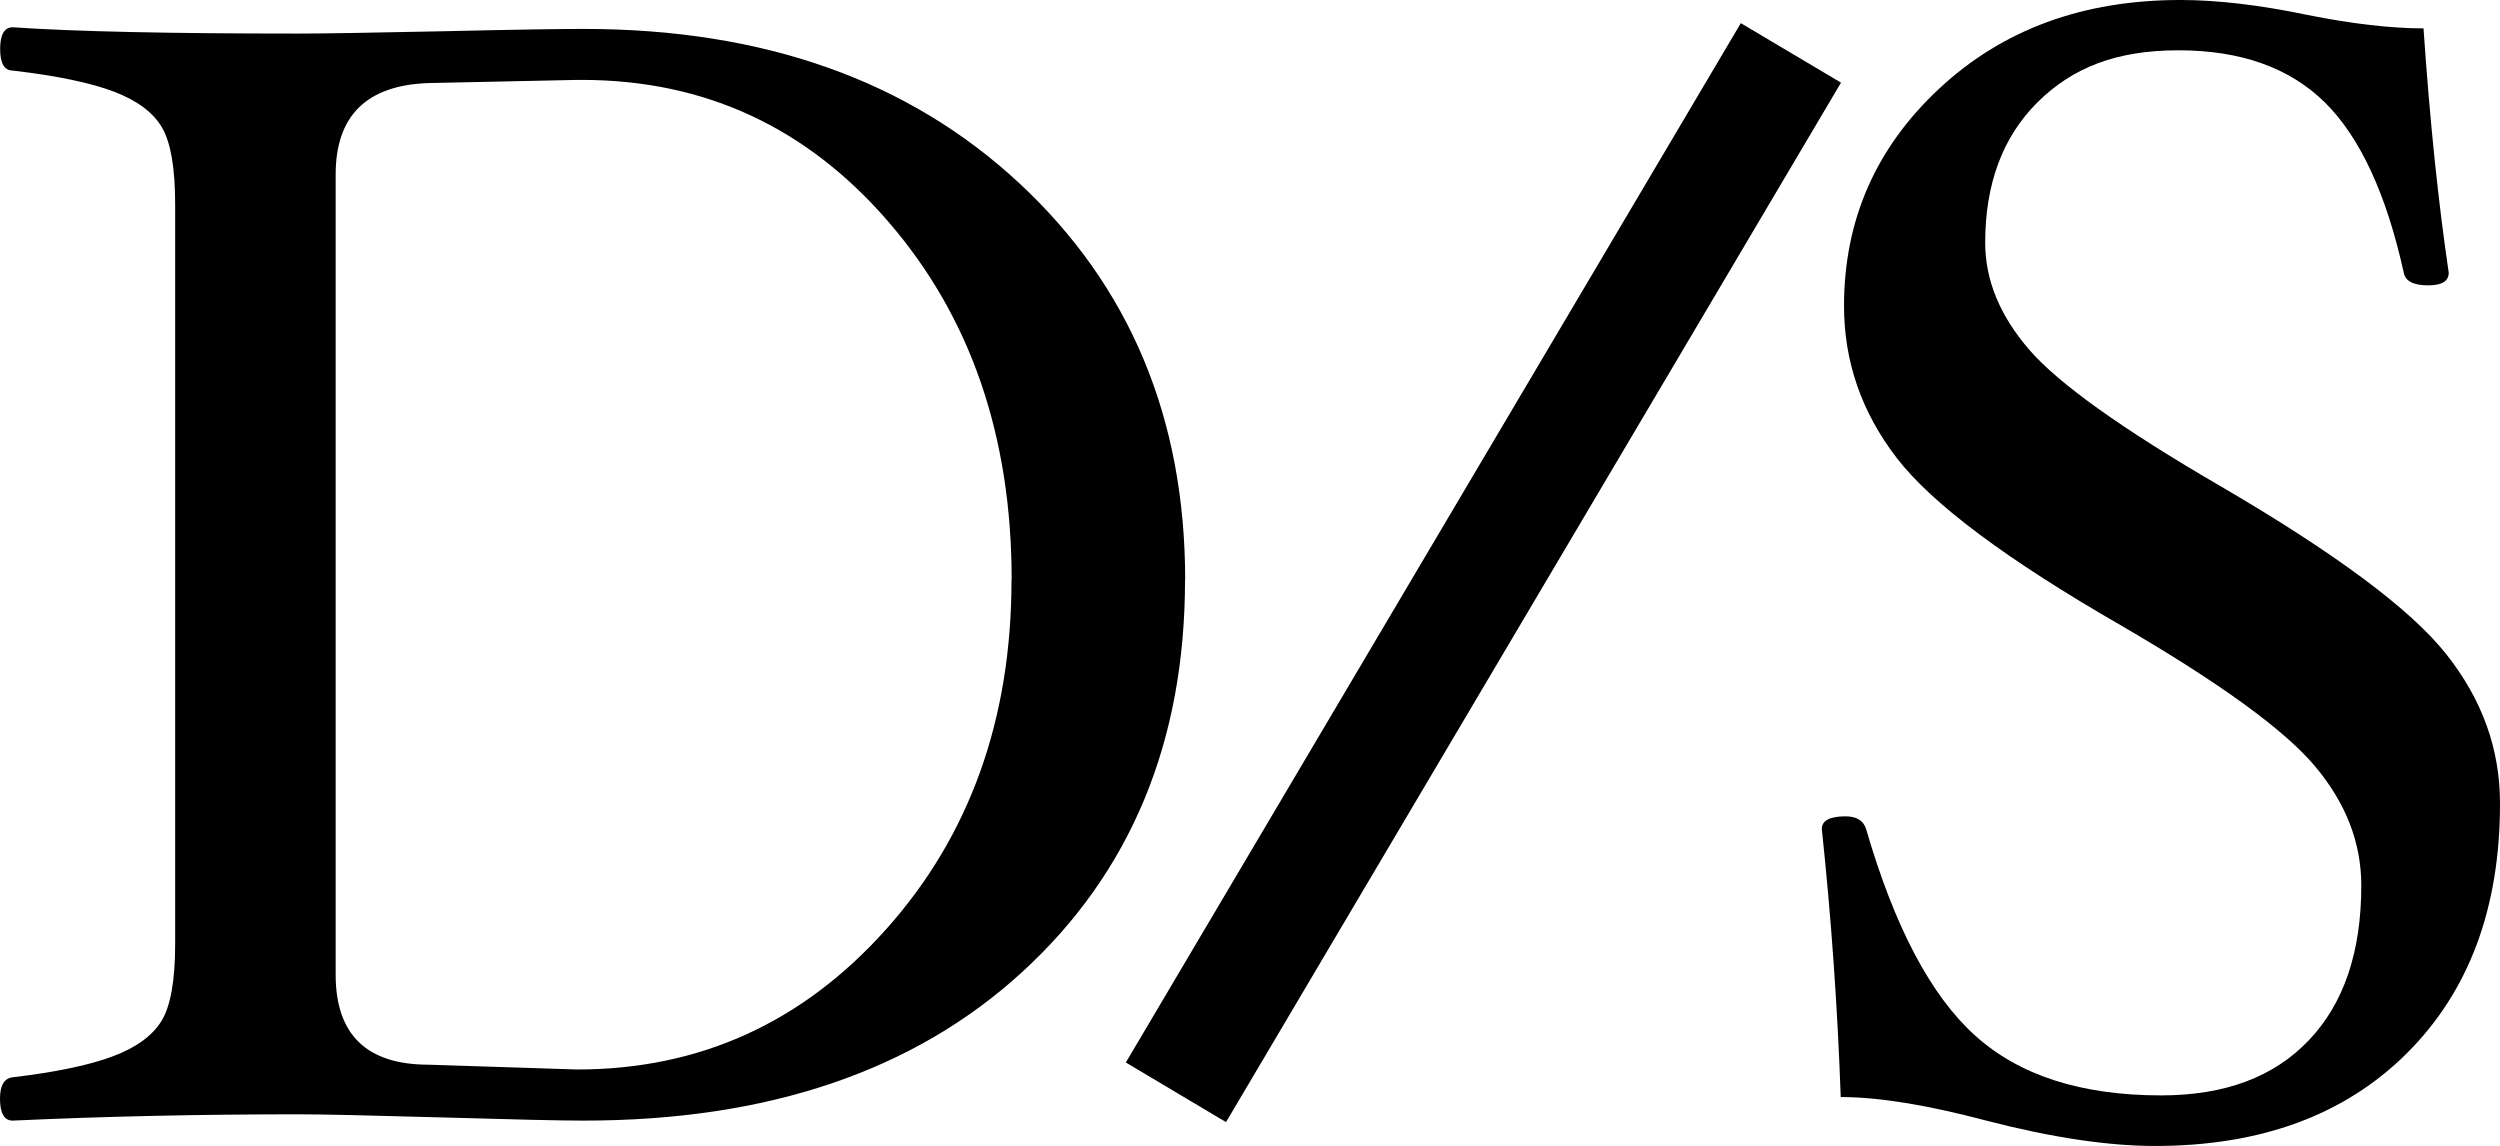
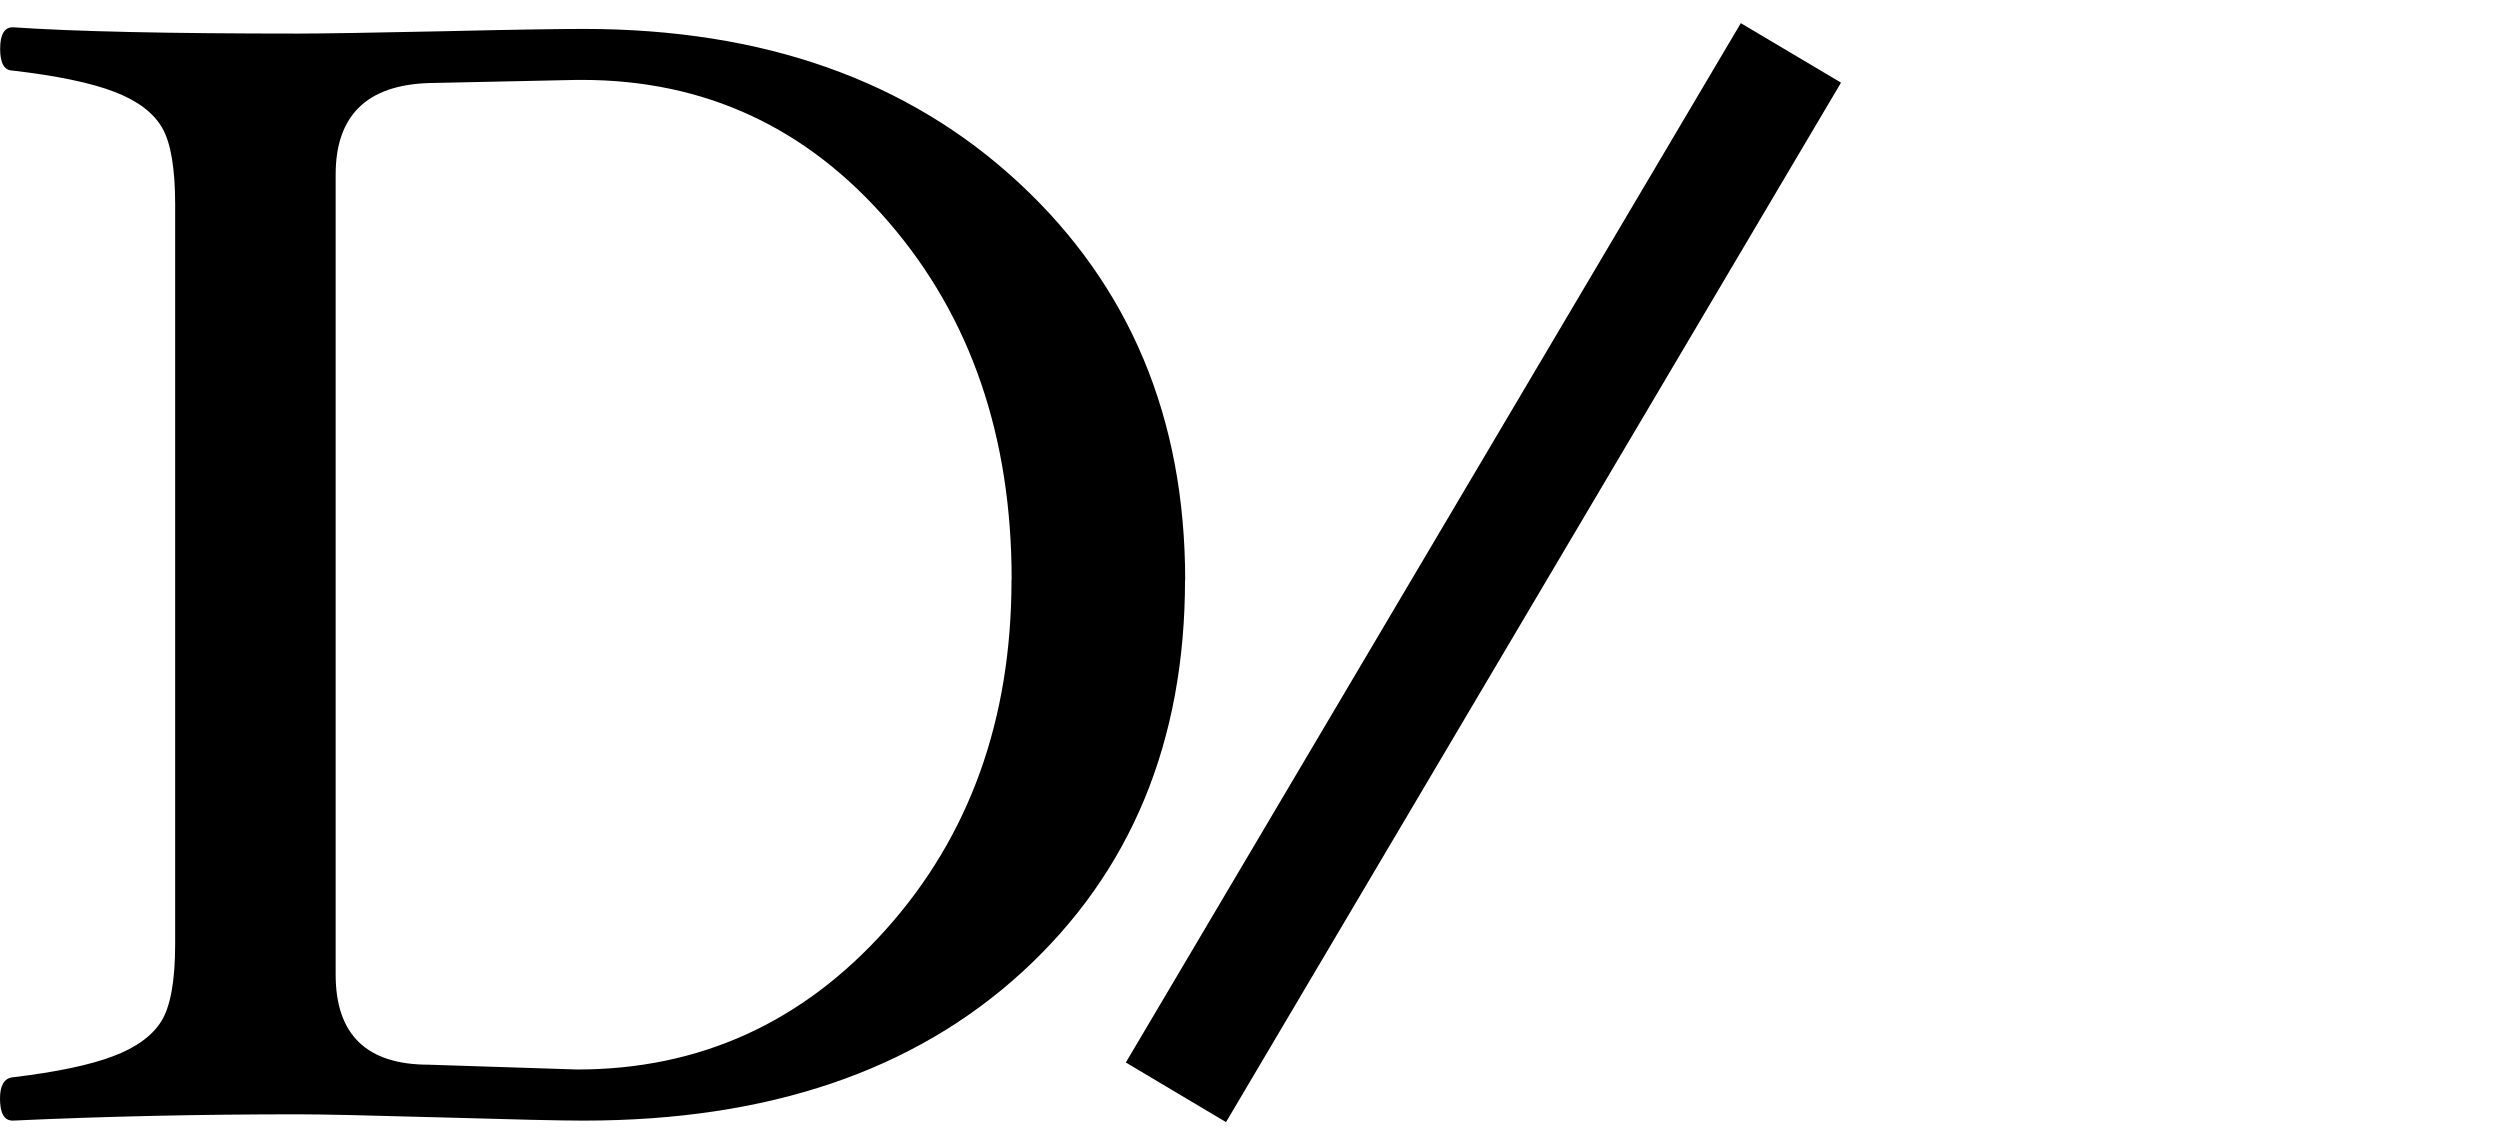
<svg xmlns="http://www.w3.org/2000/svg" viewBox="165.727 182.165 182.4 83.61" width="182.4px" height="83.61px">
  <g transform="matrix(1, 0, 0, 1, 165.727, 182.185)" id="object-0">
    <path d="M86.46,42.28c0,11.81-3.95,21.34-11.85,28.59-7.9,7.25-18.58,10.87-32.04,10.87-1.69,0-5.1-.08-10.24-.23-5.29-.15-8.82-.23-10.58-.23-7.13,0-14.08.15-20.83.46-.61,0-.92-.54-.92-1.61,0-.96.31-1.48.92-1.55,3.18-.38,5.62-.89,7.31-1.53,1.69-.63,2.87-1.49,3.54-2.56.67-1.07,1.01-2.96,1.01-5.64V14.91c0-2.65-.32-4.52-.95-5.61-.63-1.09-1.79-1.97-3.48-2.62-1.69-.65-4.16-1.17-7.42-1.55-.61,0-.92-.53-.92-1.58s.31-1.58.92-1.58c4.49.31,11.43.46,20.83.46,1.76,0,5.29-.06,10.58-.17,5.14-.12,8.55-.17,10.24-.17,13.12,0,23.71,3.75,31.78,11.25,8.07,7.5,12.11,17.15,12.11,28.97ZM73.81,42.28c0-10.45-2.98-19.14-8.95-26.07-5.96-6.93-13.43-10.4-22.41-10.4h-.35l-10.82.23c-4.53.15-6.79,2.38-6.79,6.68v58.37c0,4.38,2.26,6.57,6.79,6.57l10.82.35c8.94,0,16.45-3.41,22.55-10.23,6.1-6.82,9.15-15.32,9.15-25.5Z" />
-     <path d="M182.4,58.62c0,7.63-2.27,13.7-6.8,18.21-4.53,4.51-10.66,6.76-18.37,6.76-3.42,0-7.51-.61-12.27-1.84-4.34-1.15-7.89-1.73-10.66-1.73-.23-6.52-.69-13.04-1.38-19.56,0-.61.58-.92,1.73-.92.81,0,1.3.31,1.5.92,2.07,7.13,4.72,12.16,7.95,15.07,3.23,2.92,7.75,4.37,13.58,4.37,4.64,0,8.23-1.34,10.78-4.03,2.55-2.68,3.82-6.44,3.82-11.28,0-3.11-1.11-5.99-3.34-8.66-2.22-2.67-6.96-6.11-14.21-10.33-8.32-4.79-13.77-8.86-16.34-12.2-2.57-3.34-3.85-7.04-3.85-11.1,0-6.25,2.31-11.53,6.94-15.85s10.49-6.47,17.6-6.47c2.69,0,5.78.36,9.27,1.09,3.26.65,6.09.98,8.47.98.46,6.75,1.08,12.69,1.84,17.83,0,.61-.5.92-1.5.92-1.07,0-1.67-.31-1.78-.92-1.27-5.75-3.19-9.89-5.76-12.43-2.57-2.53-6.13-3.8-10.68-3.8s-7.74,1.27-10.29,3.8c-2.54,2.53-3.81,5.95-3.81,10.24,0,2.72,1.07,5.32,3.2,7.79,2.13,2.47,6.76,5.78,13.88,9.92,8.42,4.91,13.95,9.01,16.56,12.31,2.62,3.3,3.92,6.92,3.92,10.87Z" />
    <polygon points="89.45 81.85 82.14 77.5 127.01 1.67 134.32 6.01 89.45 81.85" />
  </g>
</svg>